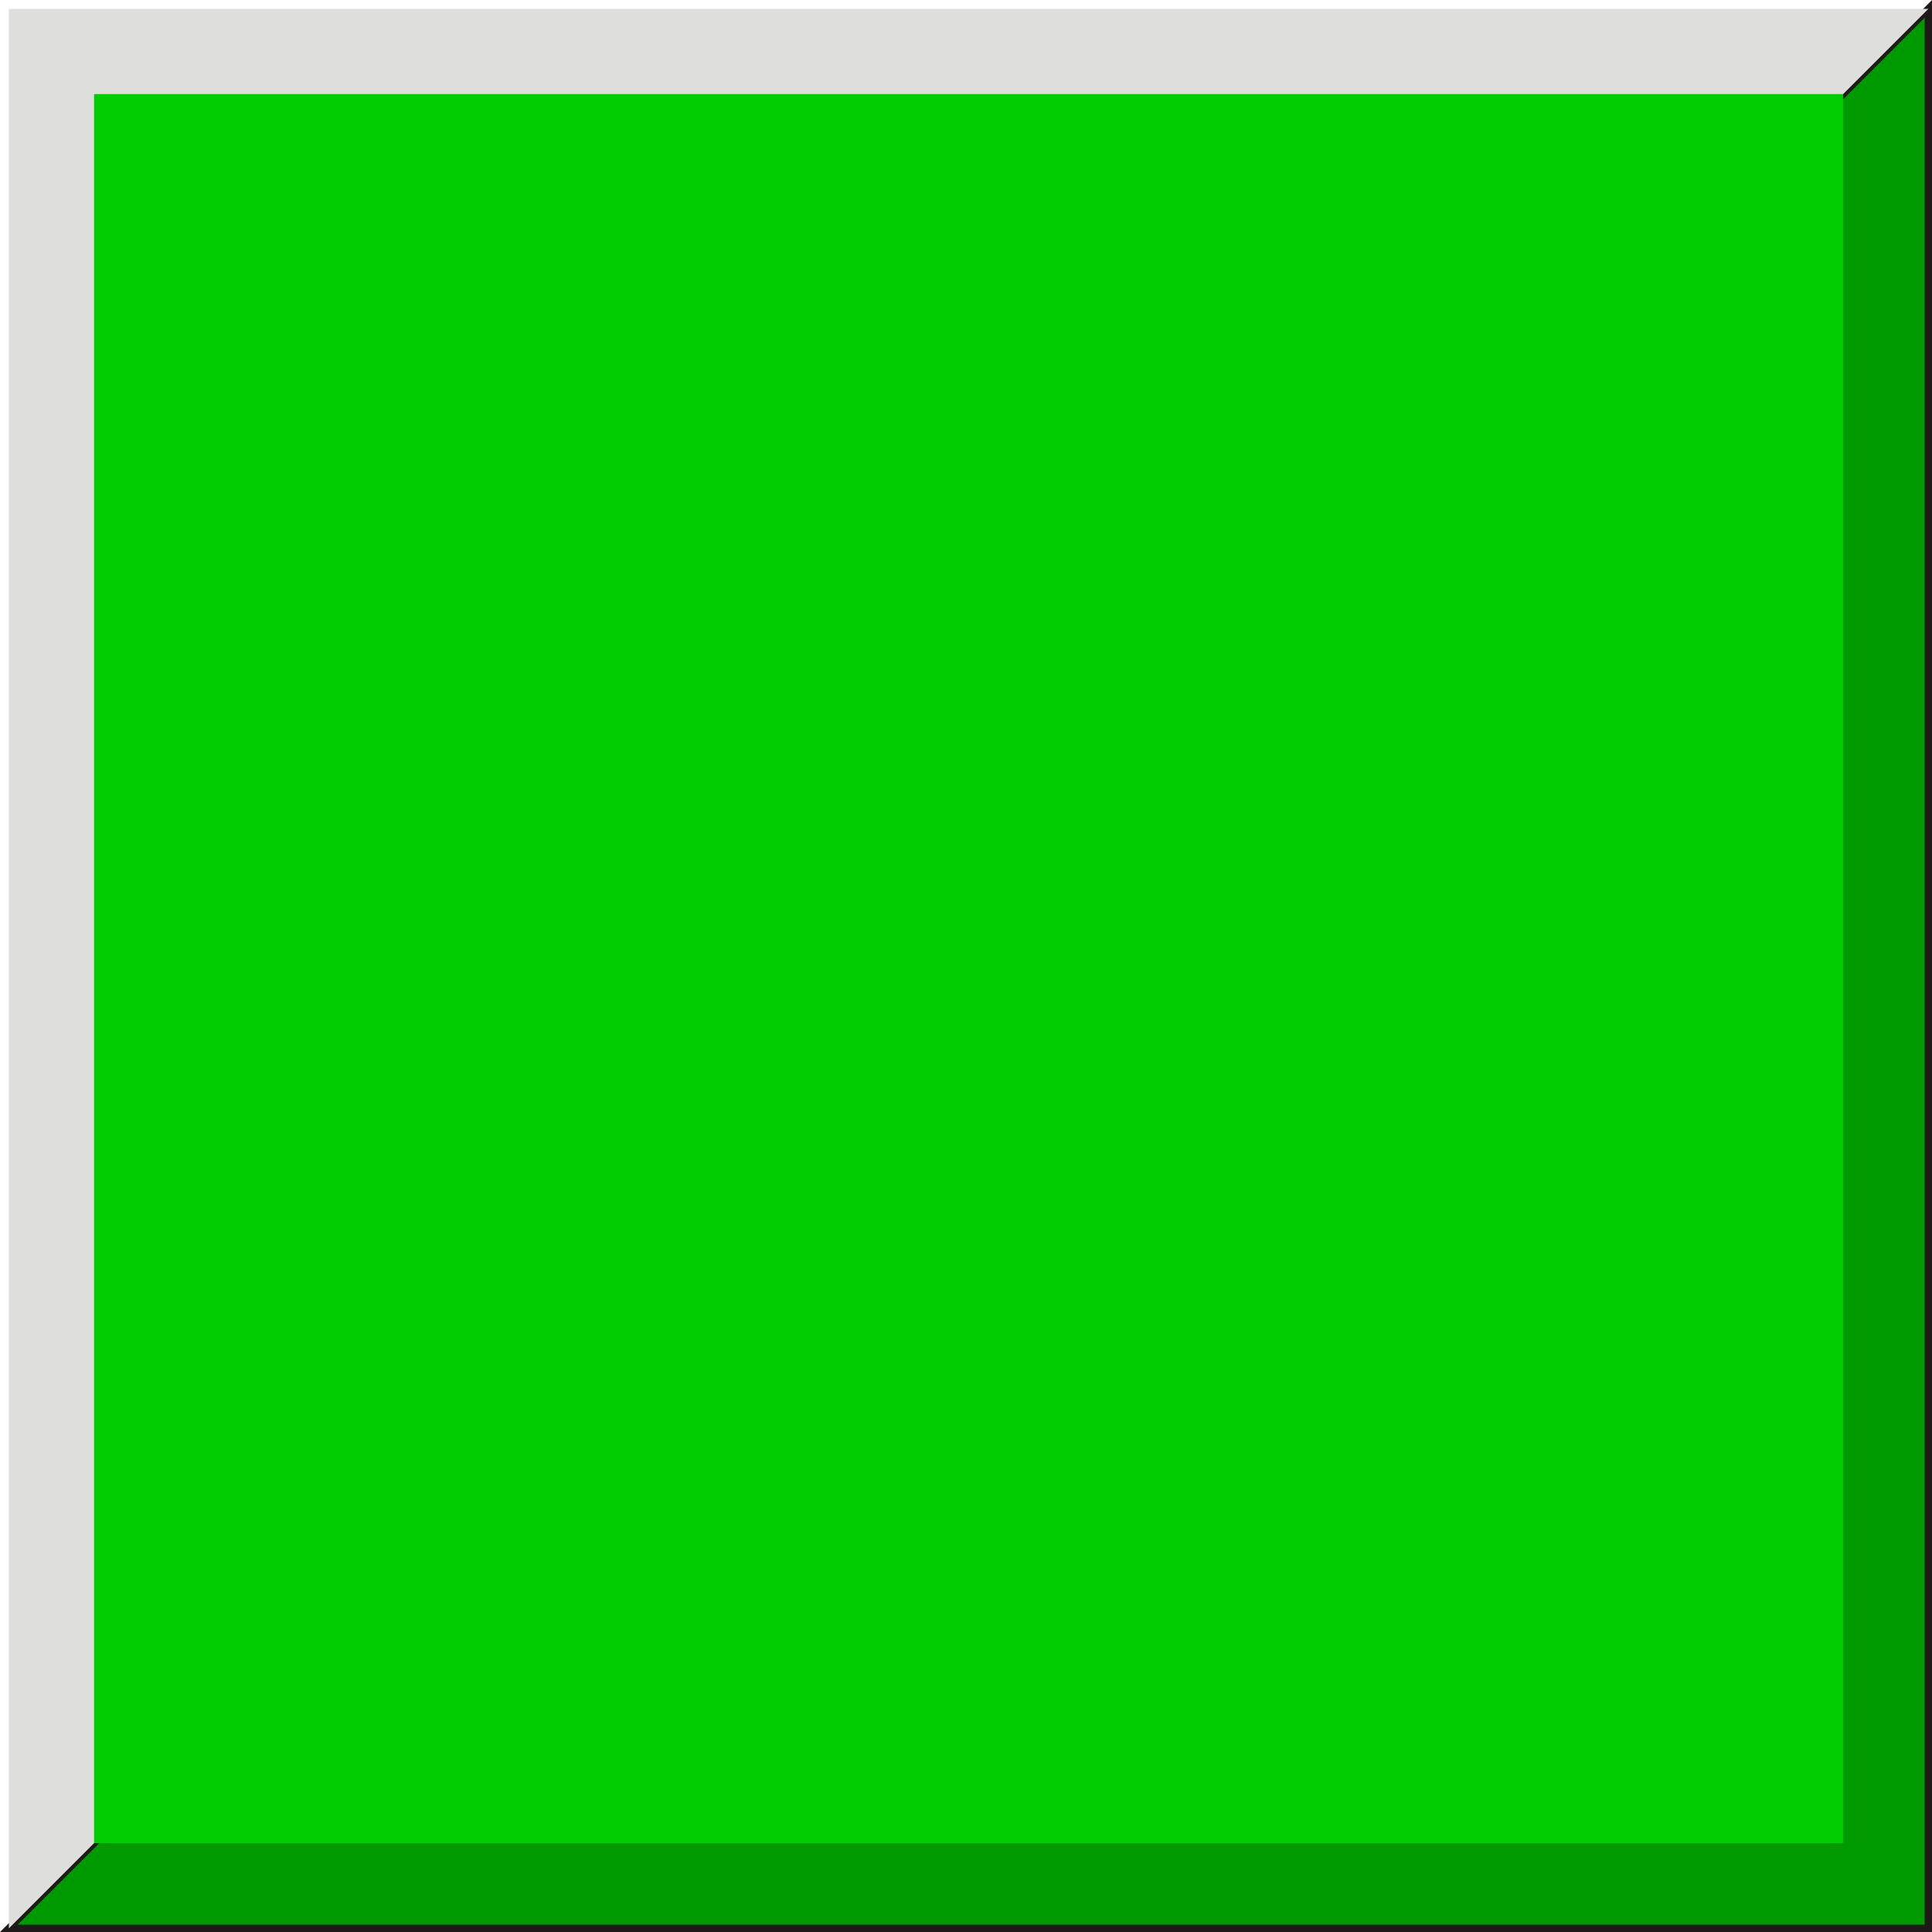
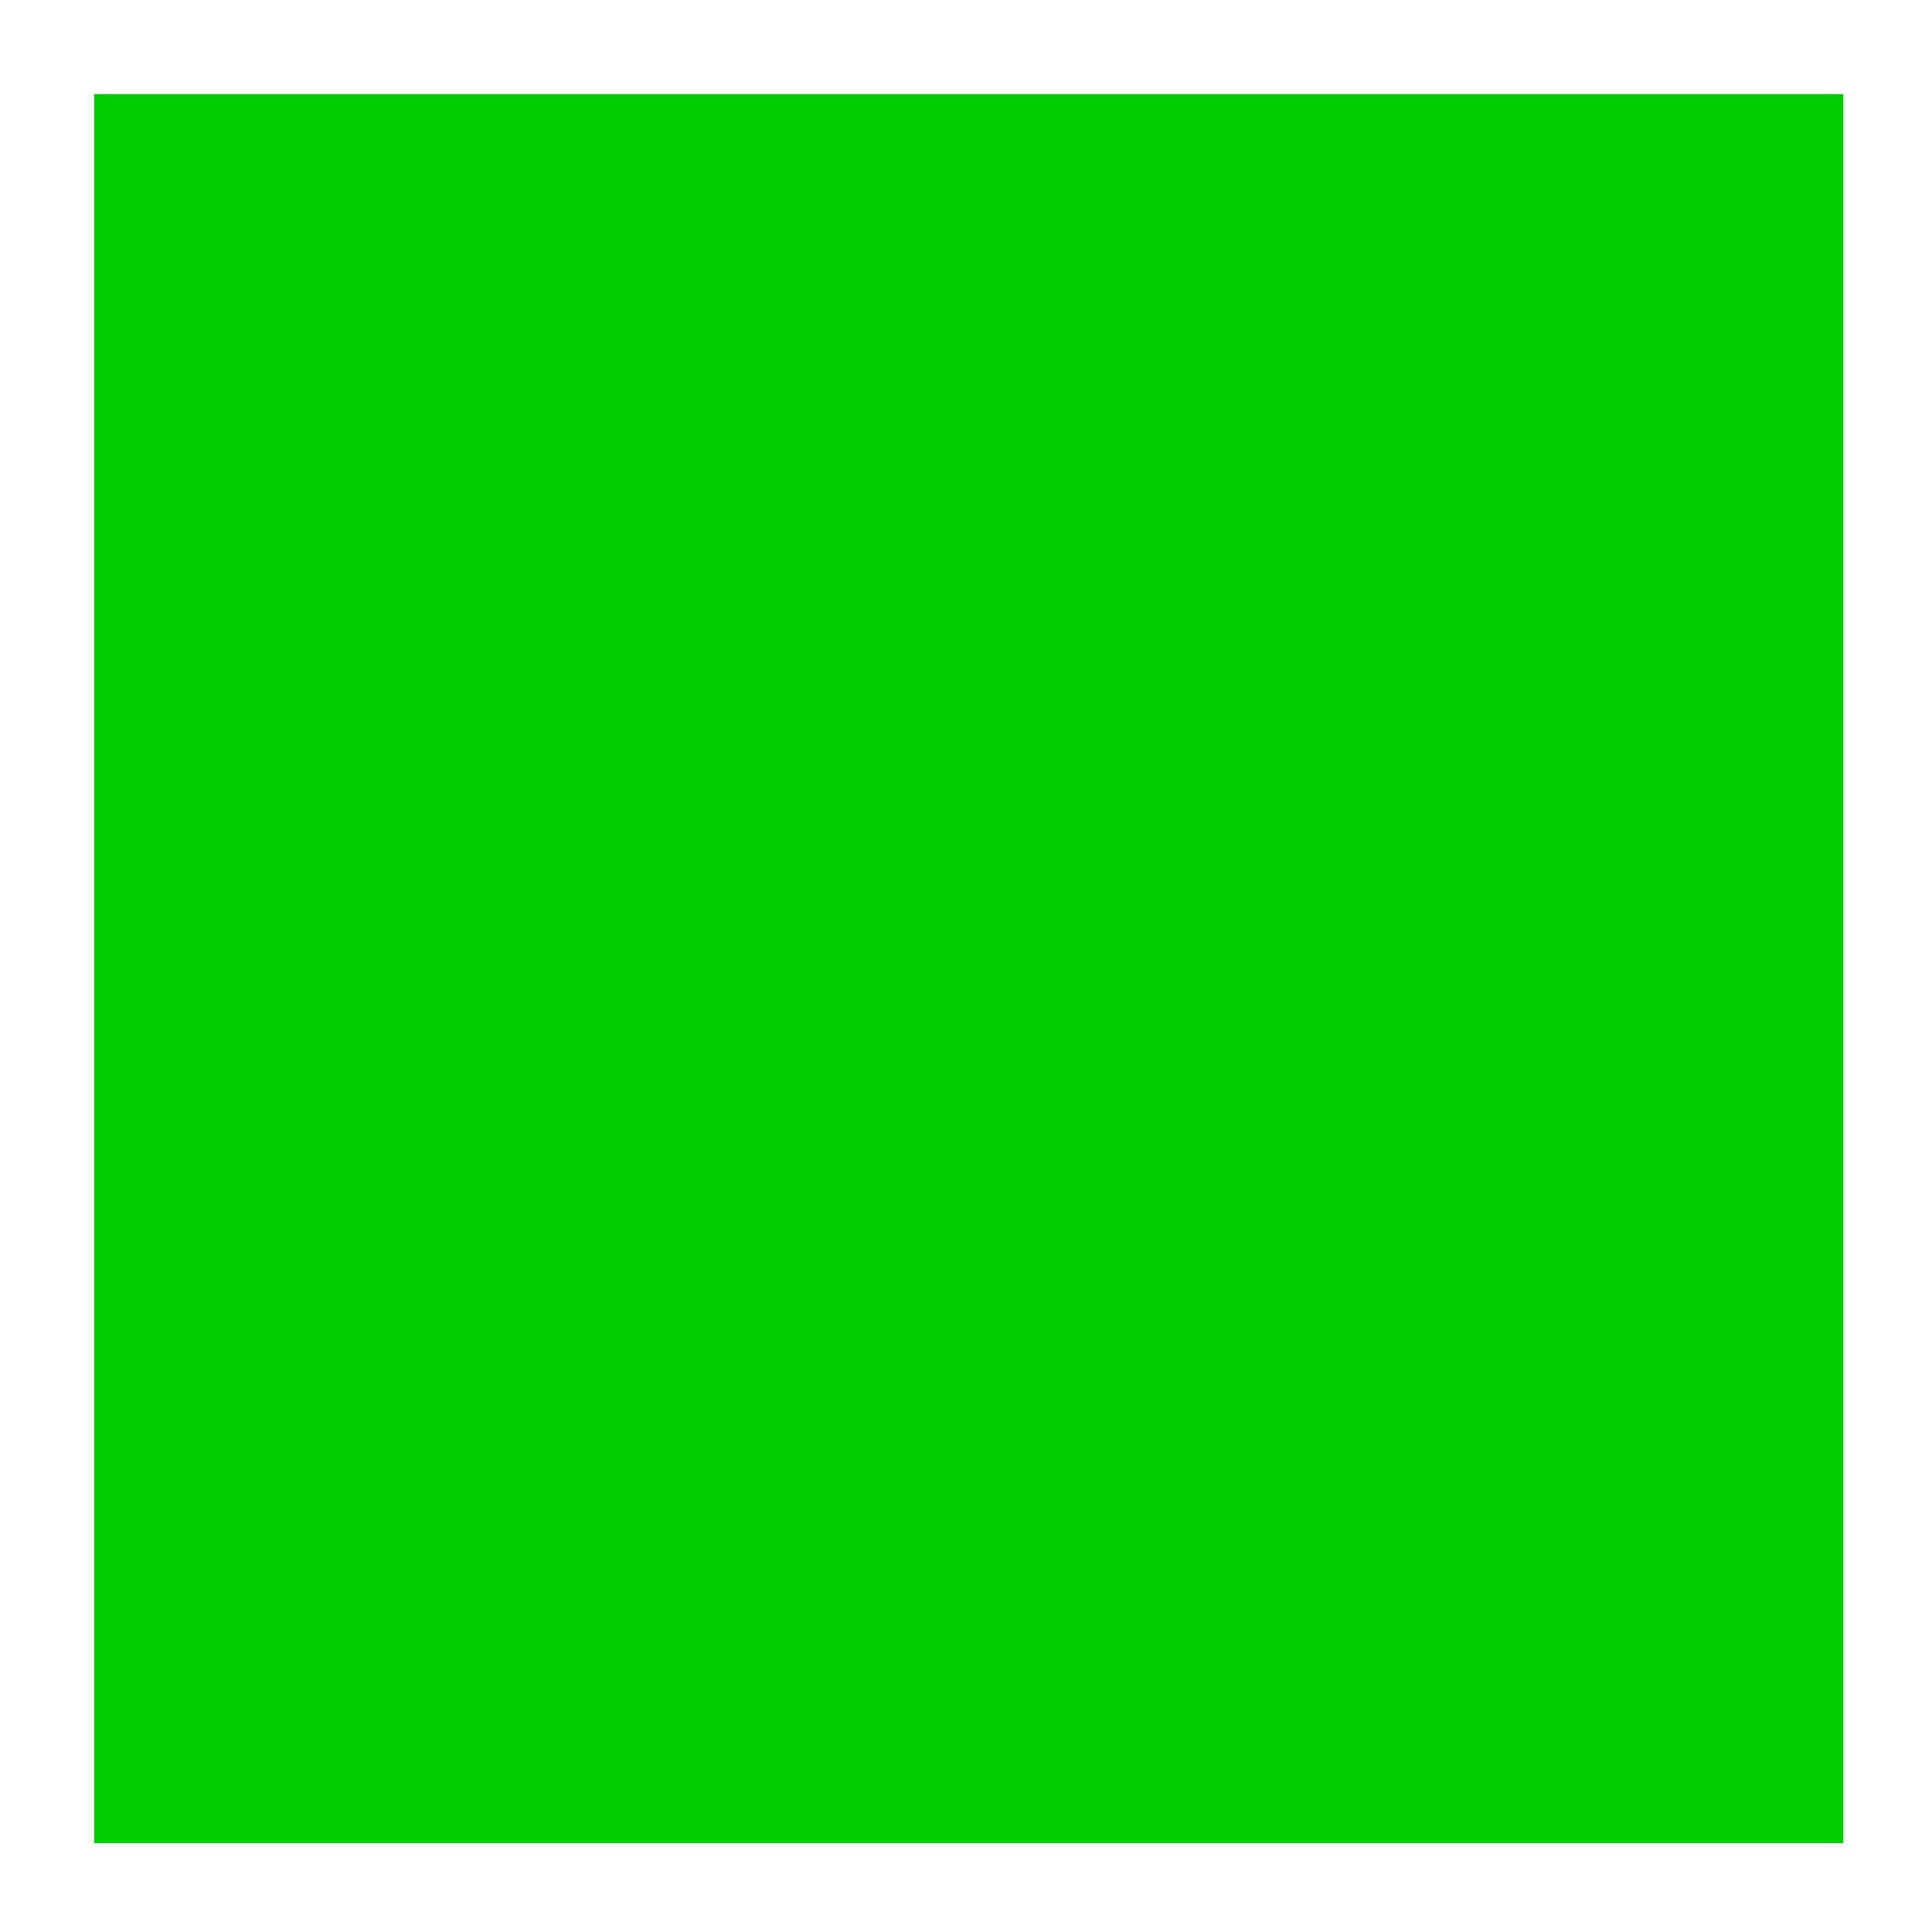
<svg xmlns="http://www.w3.org/2000/svg" xmlns:ns1="http://www.inkscape.org/namespaces/inkscape" xmlns:ns2="http://sodipodi.sourceforge.net/DTD/sodipodi-0.dtd" xml:space="preserve" width="20.06mm" height="20.06mm" style="shape-rendering:geometricPrecision; text-rendering:geometricPrecision; image-rendering:optimizeQuality; fill-rule:evenodd; clip-rule:evenodd" viewBox="0 0 20.042 20.042" id="svg3599" version="1.1" ns1:version="0.48.3.1 r9886" ns2:docname="方形5.svg">
  <ns2:namedview pagecolor="#ffffff" bordercolor="#666666" borderopacity="1" objecttolerance="10" gridtolerance="10" guidetolerance="10" ns1:pageopacity="0" ns1:pageshadow="2" ns1:window-width="1440" ns1:window-height="844" id="namedview3613" showgrid="false" ns1:zoom="3.3202285" ns1:cx="35.539722" ns1:cy="35.539722" ns1:window-x="-4" ns1:window-y="-4" ns1:window-maximized="1" ns1:current-layer="svg3599" />
  <defs id="defs3601">
    <style type="text/css" id="style3603">
   
    .str0 {stroke:#1F1A17;stroke-width:0.076}
    .fil0 {fill:#1F1A17}
    .fil1 {fill:#DEDEDD}
    .fil2 {fill:#E77817}
   
  </style>
  </defs>
  <g id="g3629">
    <g ns1:label="#g3626" id="dark">
-       <polygon style="fill: rgb(0, 153, 0); stroke: rgb(31, 26, 23); stroke-width: 0.076;" id="polygon3607" points="0.092,20.004 20.004,0.092 20.004,20.004 " class="fil0 str0" />
-     </g>
+       </g>
    <g id="g3623">
-       <polygon style="fill:#dededd" id="polygon3609" points="0.092,20.004 0.092,0.092 20.004,0.092 " class="fil1" />
-     </g>
+       </g>
    <g ns1:label="#g3620" id="shape">
      <rect style="fill: rgb(0, 204, 0);" id="rect3611" height="18.144" width="18.144" y="0.976" x="0.976" class="fil2" />
    </g>
  </g>
</svg>